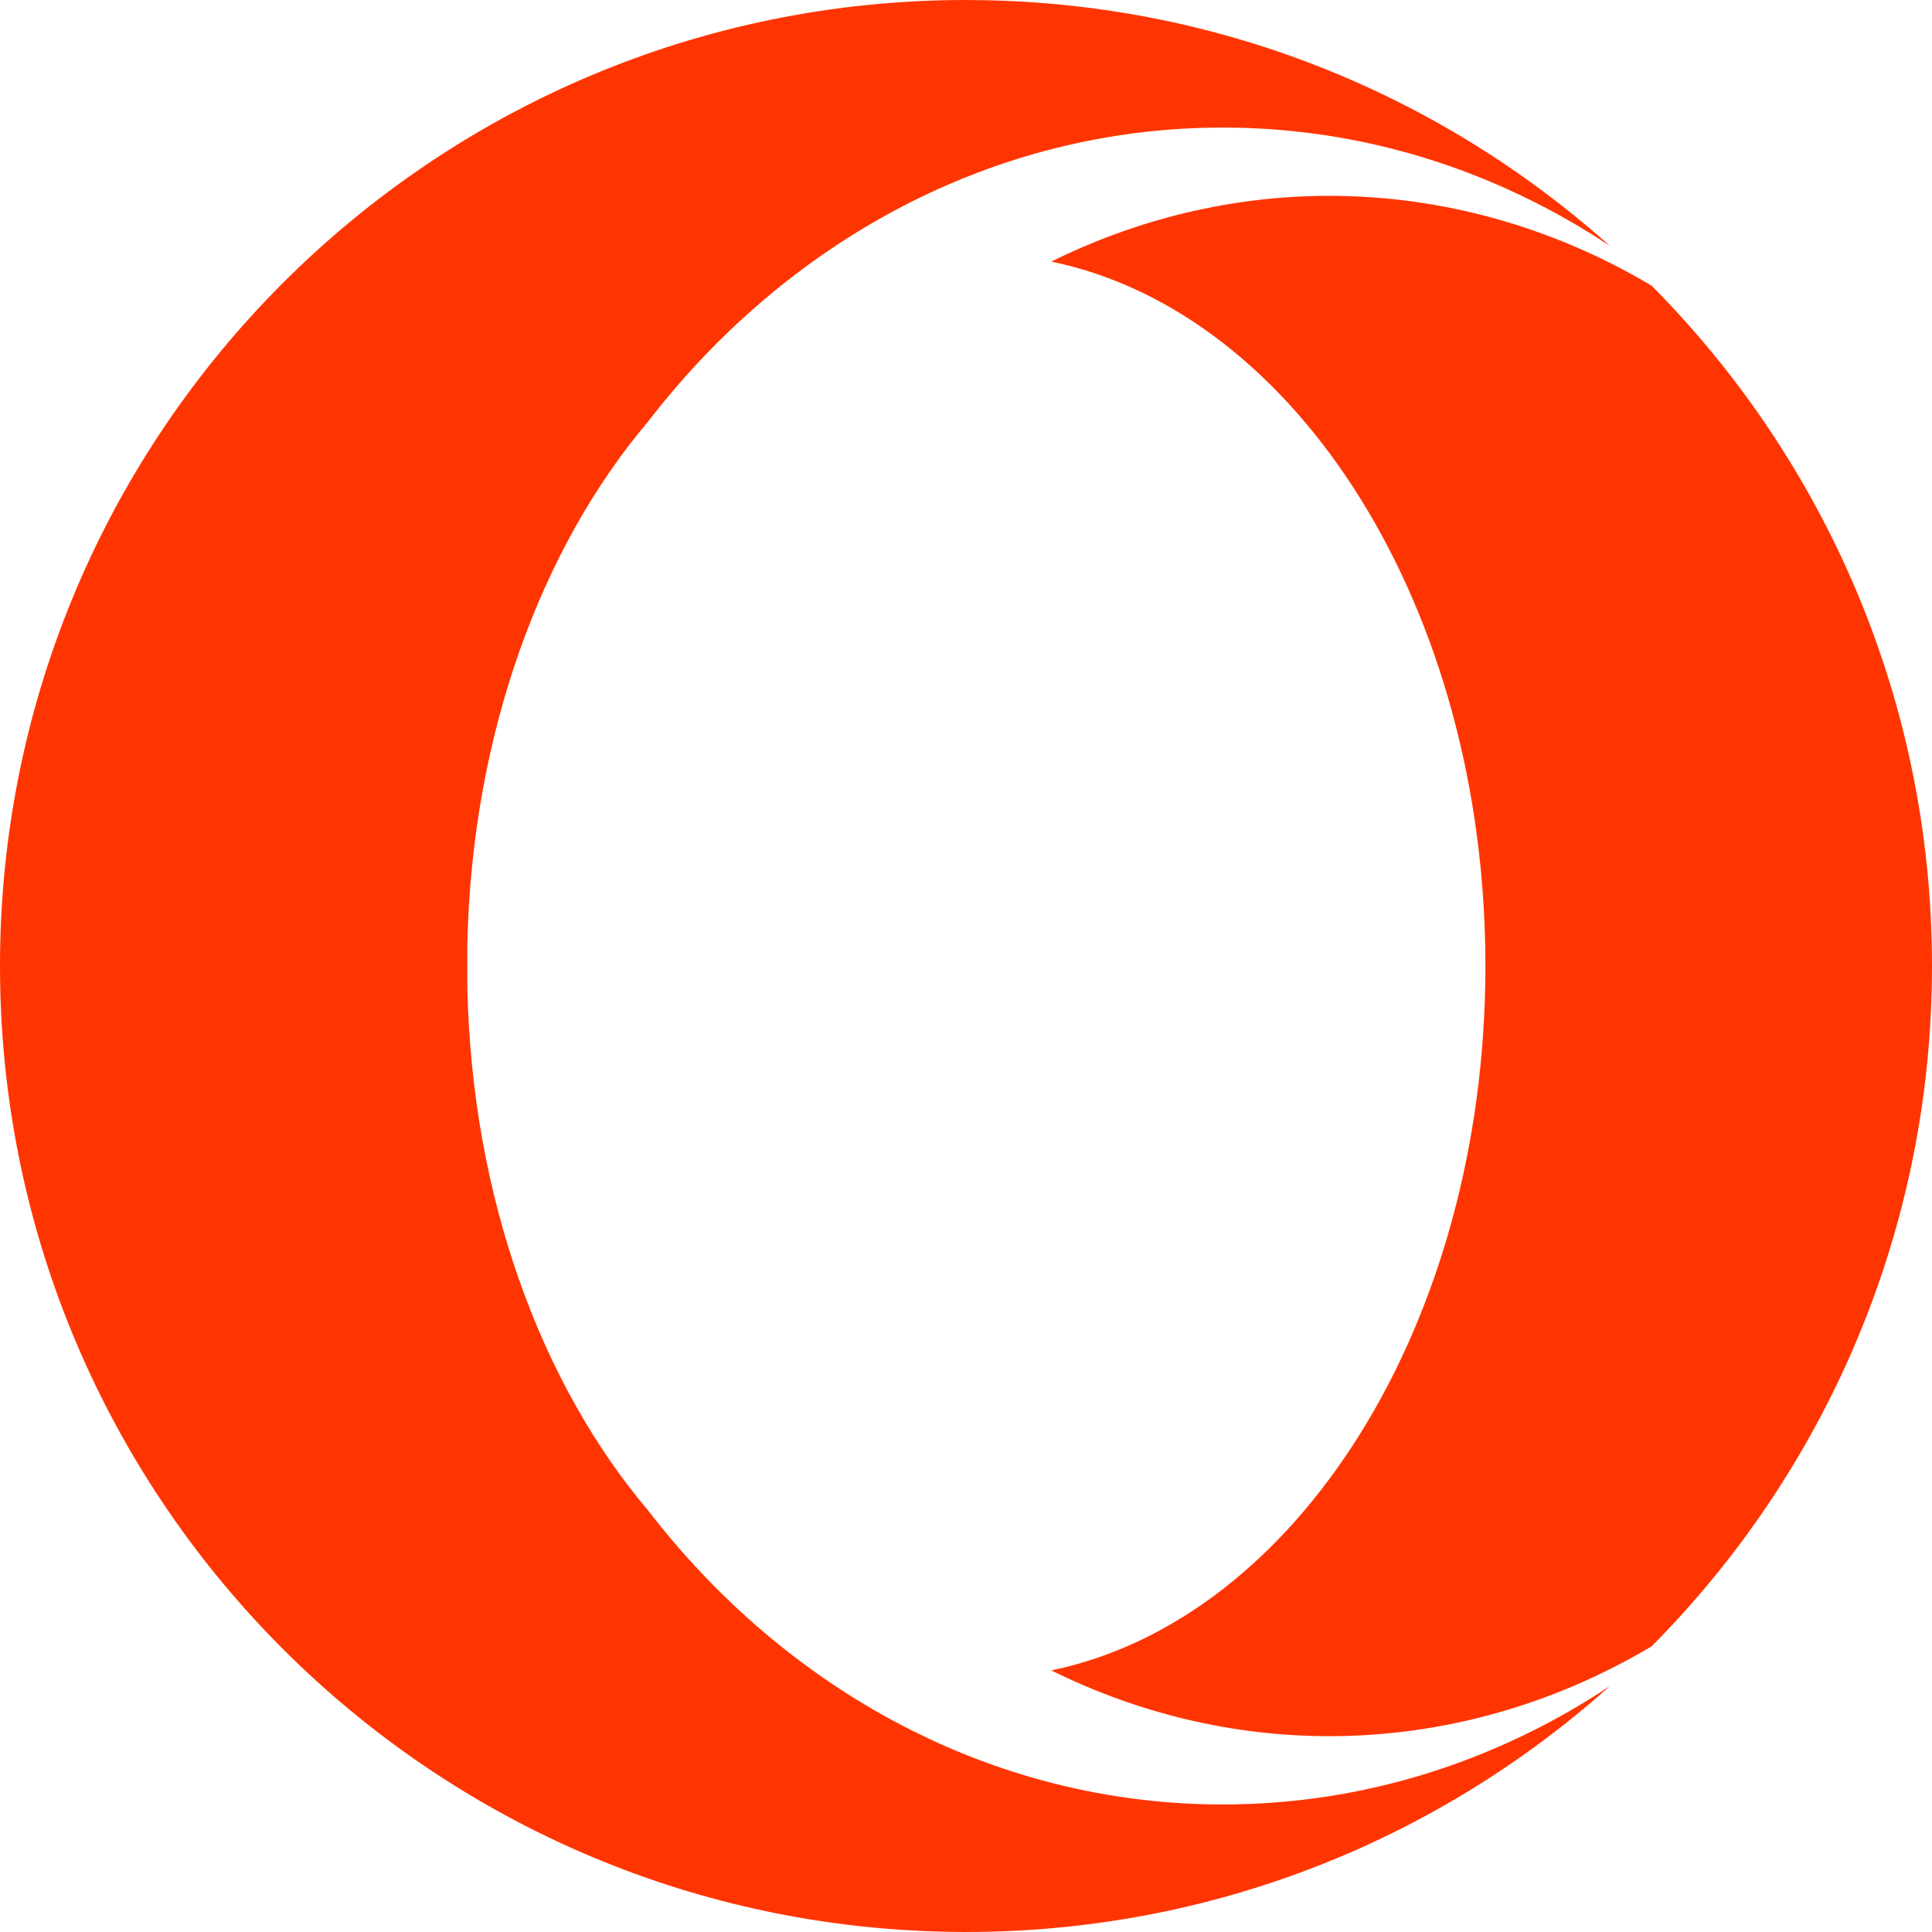
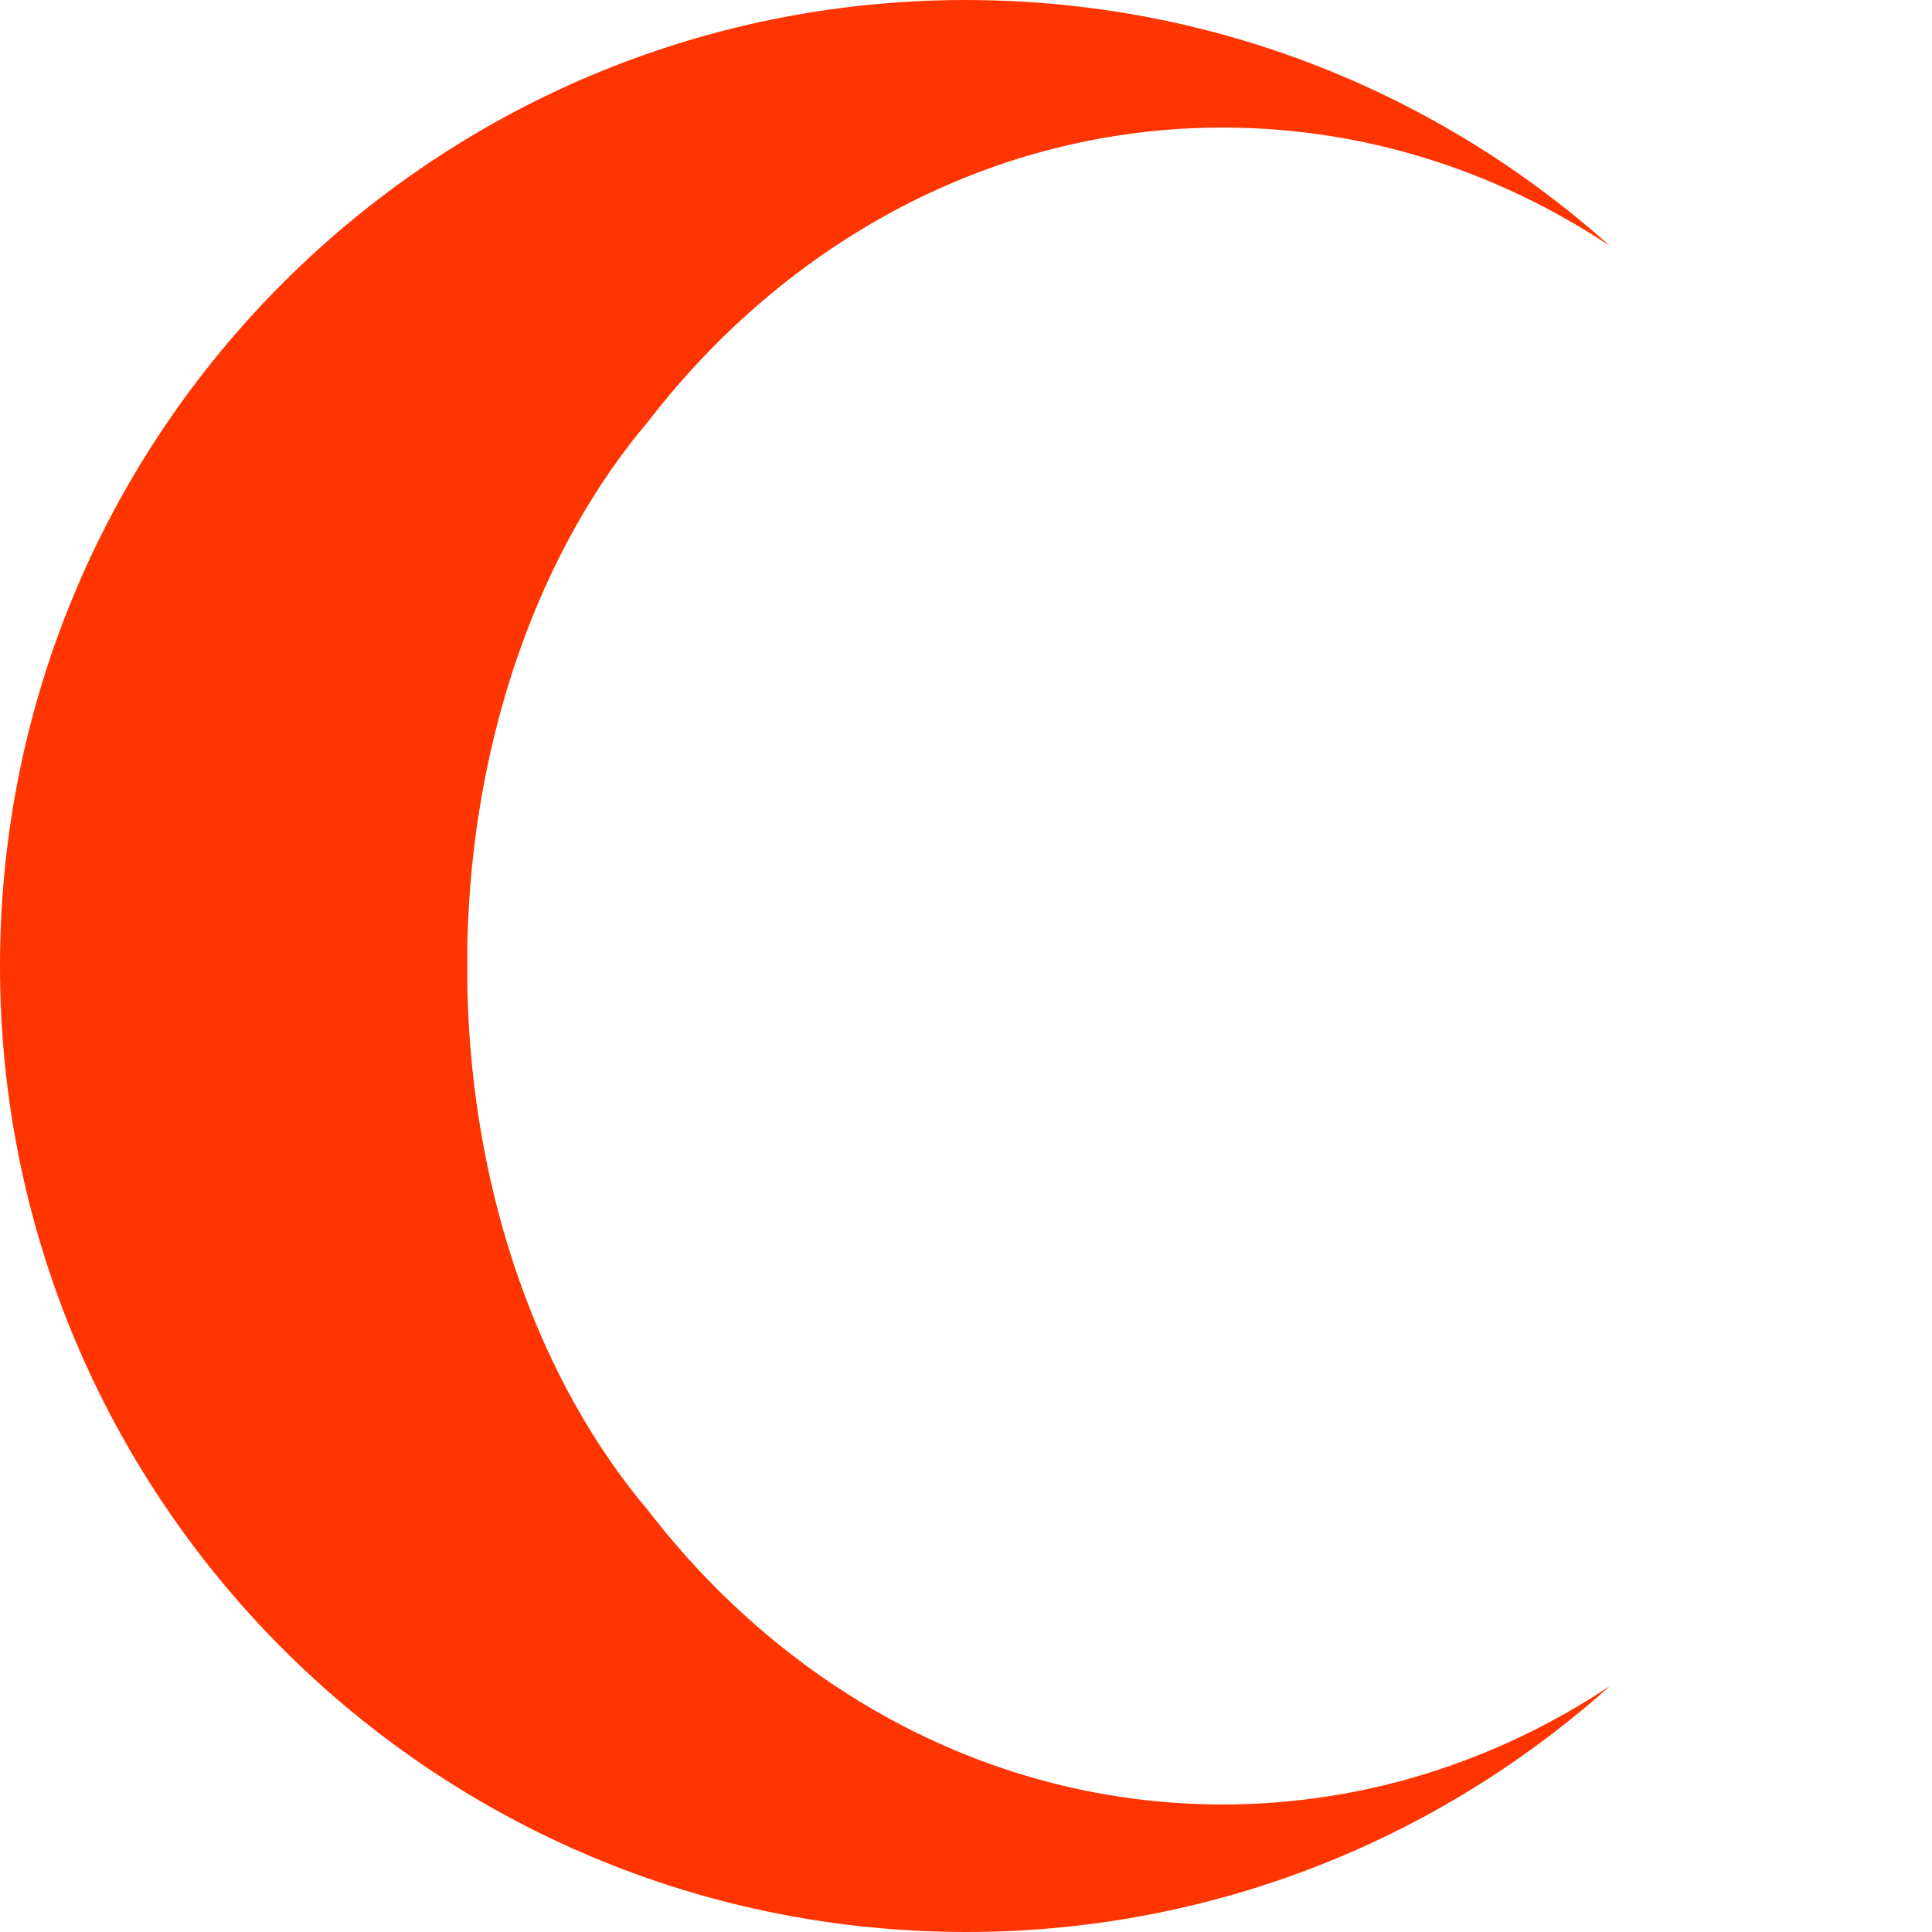
<svg xmlns="http://www.w3.org/2000/svg" xmlns:ns1="http://sodipodi.sourceforge.net/DTD/sodipodi-0.dtd" xmlns:ns2="http://www.inkscape.org/namespaces/inkscape" version="1.1" id="Layer_1" x="0px" y="0px" viewBox="0 0 315 314.999" xml:space="preserve" ns1:docname="opera.svg" ns2:version="0.92.5 (2060ec1f9f, 2020-04-08)" width="315" height="314.999">
  <defs id="defs45" />
  <ns1:namedview pagecolor="#ffffff" bordercolor="#666666" borderopacity="1" objecttolerance="10" gridtolerance="10" guidetolerance="10" ns2:pageopacity="0" ns2:pageshadow="2" ns2:window-width="1920" ns2:window-height="1017" id="namedview43" showgrid="false" ns2:zoom="0.47676768" ns2:cx="-183.33686" ns2:cy="159.59746" ns2:window-x="-8" ns2:window-y="-8" ns2:window-maximized="1" ns2:current-layer="g10" fit-margin-top="0" fit-margin-left="0" fit-margin-right="0" fit-margin-bottom="0" />
  <g id="g10" transform="translate(-90,-90.001)">
-     <path style="fill:#ff3501" d="m 261.408,132.652 c 40.048,8.276 70.78,56.541 70.78,114.848 0,58.309 -30.735,106.576 -70.786,114.849 14.116,6.988 29.521,10.724 45.321,10.724 18.379,0 36.44,-5.059 52.565,-14.65 C 387.534,329.956 405,290.771 405,247.5 c 0,-43.269 -17.464,-82.452 -45.706,-110.916 -16.124,-9.593 -34.186,-14.653 -52.571,-14.653 -15.798,0.001 -31.2,3.735 -45.315,10.721 z" id="path6" ns2:connector-curvature="0" />
    <path style="fill:#ff3501" d="m 239.997,404.816 c 2.492,0.117 4.988,0.184 7.503,0.184 40.324,0 77.099,-15.163 104.963,-40.081 -18.462,12.244 -40.046,19.288 -63.115,19.288 -37.507,0 -71.096,-18.606 -93.687,-47.948 -17.416,-20.558 -28.695,-50.946 -29.463,-85.048 v -7.417 c 0.768,-34.102 12.048,-64.494 29.46,-85.048 22.595,-29.342 56.184,-47.948 93.691,-47.948 23.073,0 44.661,7.044 63.127,19.296 -27.728,-24.805 -64.283,-39.936 -104.38,-40.085 -0.2,0 -0.396,-0.008 -0.596,-0.008 C 160.516,90 90,160.512 90,247.5 c 0,84.468 66.496,153.402 149.997,157.316 z" id="path8" ns2:connector-curvature="0" />
  </g>
  <g id="g12" transform="translate(-90,-92.098)">
</g>
  <g id="g14" transform="translate(-90,-92.098)">
</g>
  <g id="g16" transform="translate(-90,-92.098)">
</g>
  <g id="g18" transform="translate(-90,-92.098)">
</g>
  <g id="g20" transform="translate(-90,-92.098)">
</g>
  <g id="g22" transform="translate(-90,-92.098)">
</g>
  <g id="g24" transform="translate(-90,-92.098)">
</g>
  <g id="g26" transform="translate(-90,-92.098)">
</g>
  <g id="g28" transform="translate(-90,-92.098)">
</g>
  <g id="g30" transform="translate(-90,-92.098)">
</g>
  <g id="g32" transform="translate(-90,-92.098)">
</g>
  <g id="g34" transform="translate(-90,-92.098)">
</g>
  <g id="g36" transform="translate(-90,-92.098)">
</g>
  <g id="g38" transform="translate(-90,-92.098)">
</g>
  <g id="g40" transform="translate(-90,-92.098)">
</g>
</svg>